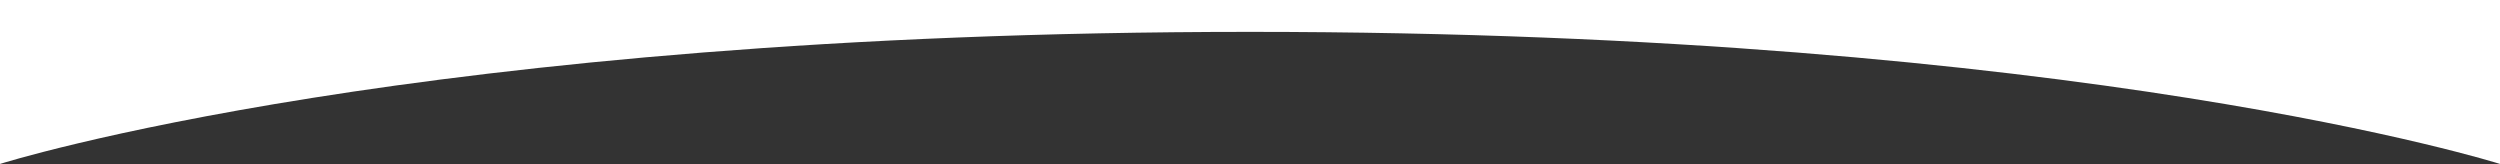
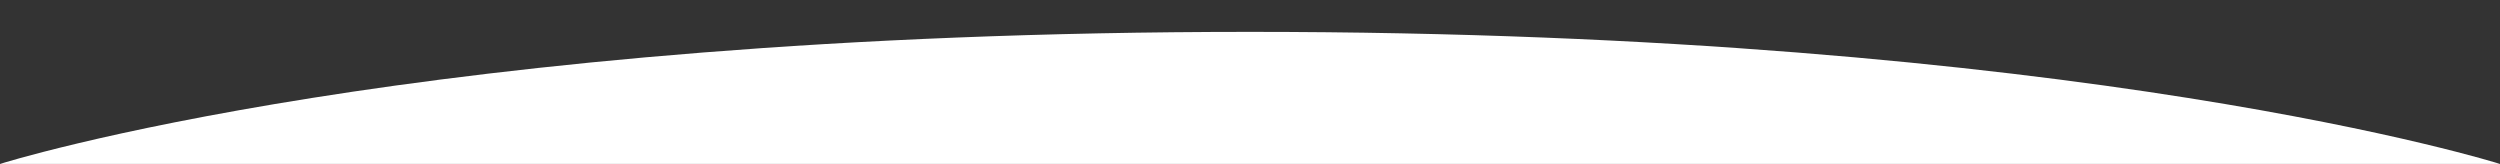
<svg xmlns="http://www.w3.org/2000/svg" width="2600" height="171" viewBox="0 0 2600 171" fill="none">
  <rect x="0" y="0" width="2600" height="171" fill="#333333" stroke="none" />
-   <path d="M0 170.5C0 170.5 432.92 33.142 1300 33.142C2167.08 33.142 2600 170.5 2600 170.5V0H0V170.5Z" fill="white" />
+   <path d="M0 170.5C0 170.5 432.92 33.142 1300 33.142C2167.08 33.142 2600 170.5 2600 170.5V0V170.5Z" fill="white" />
</svg>